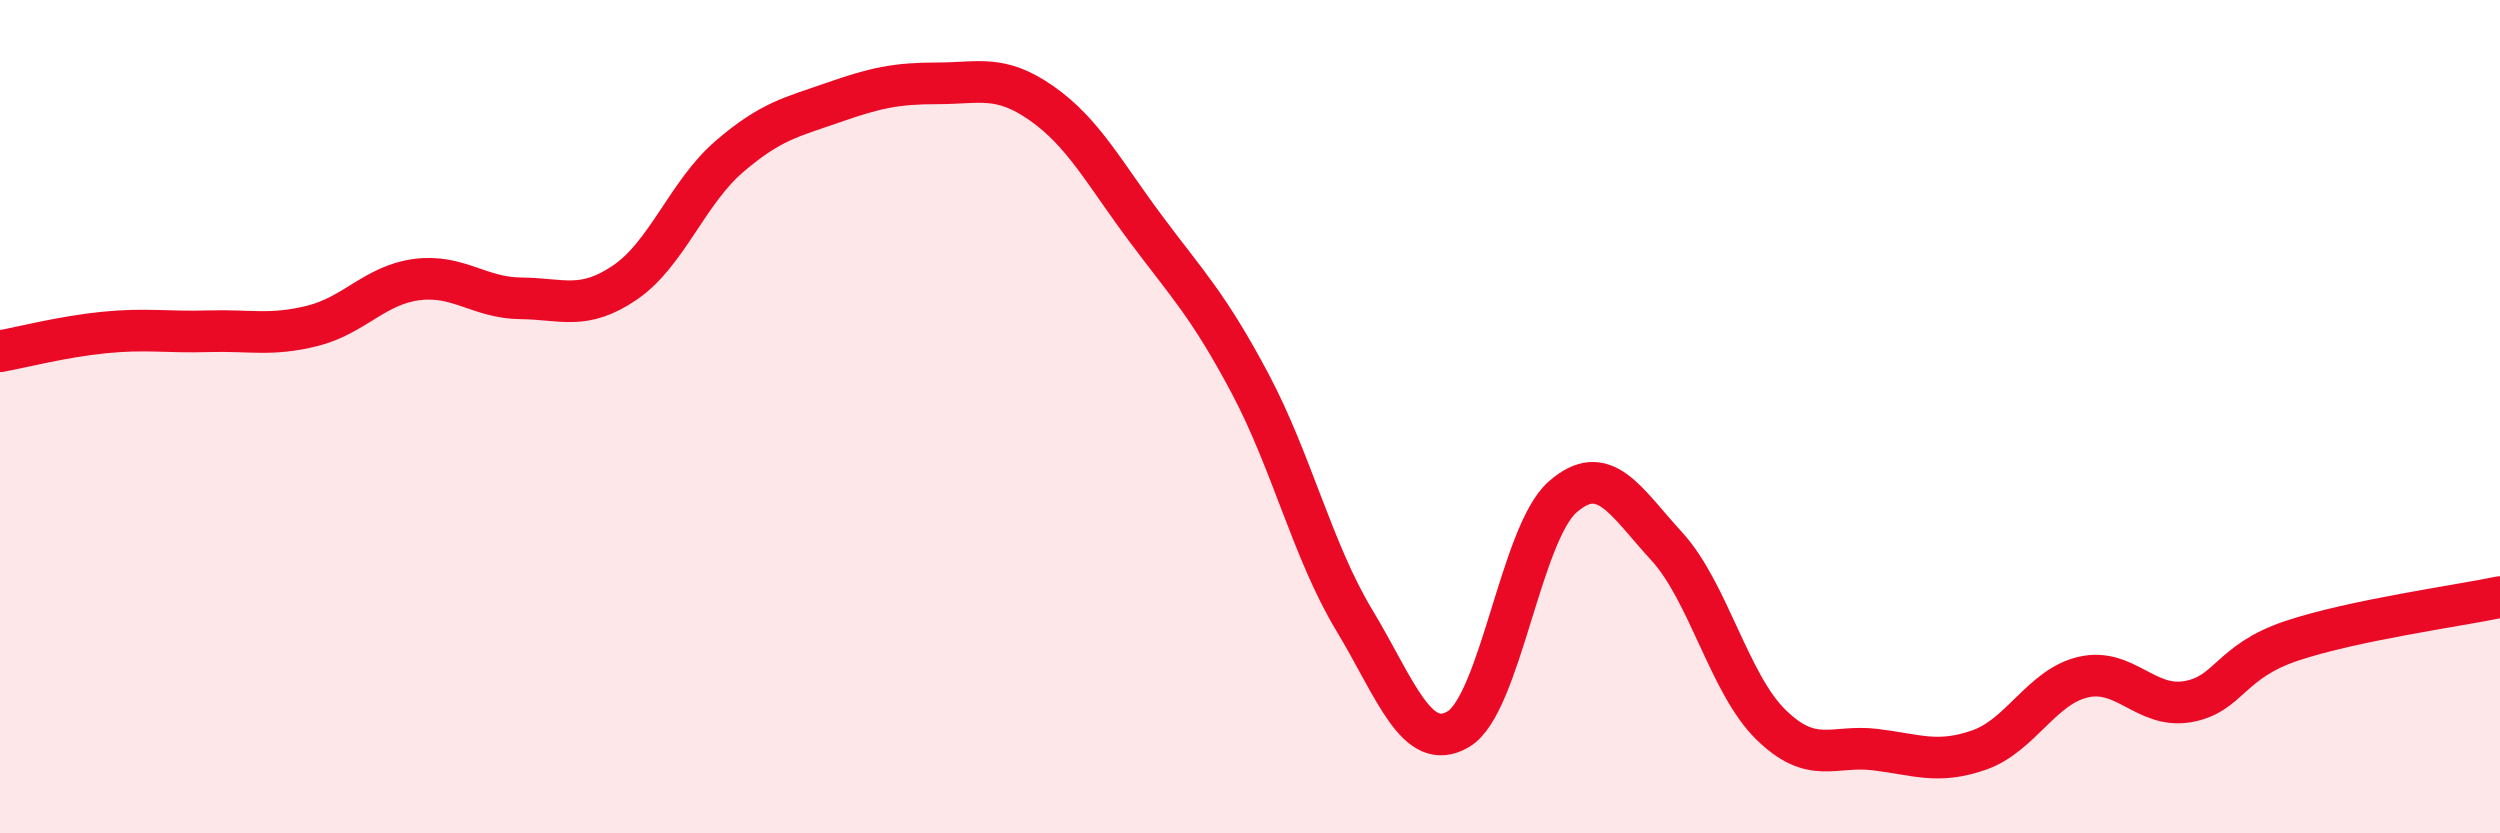
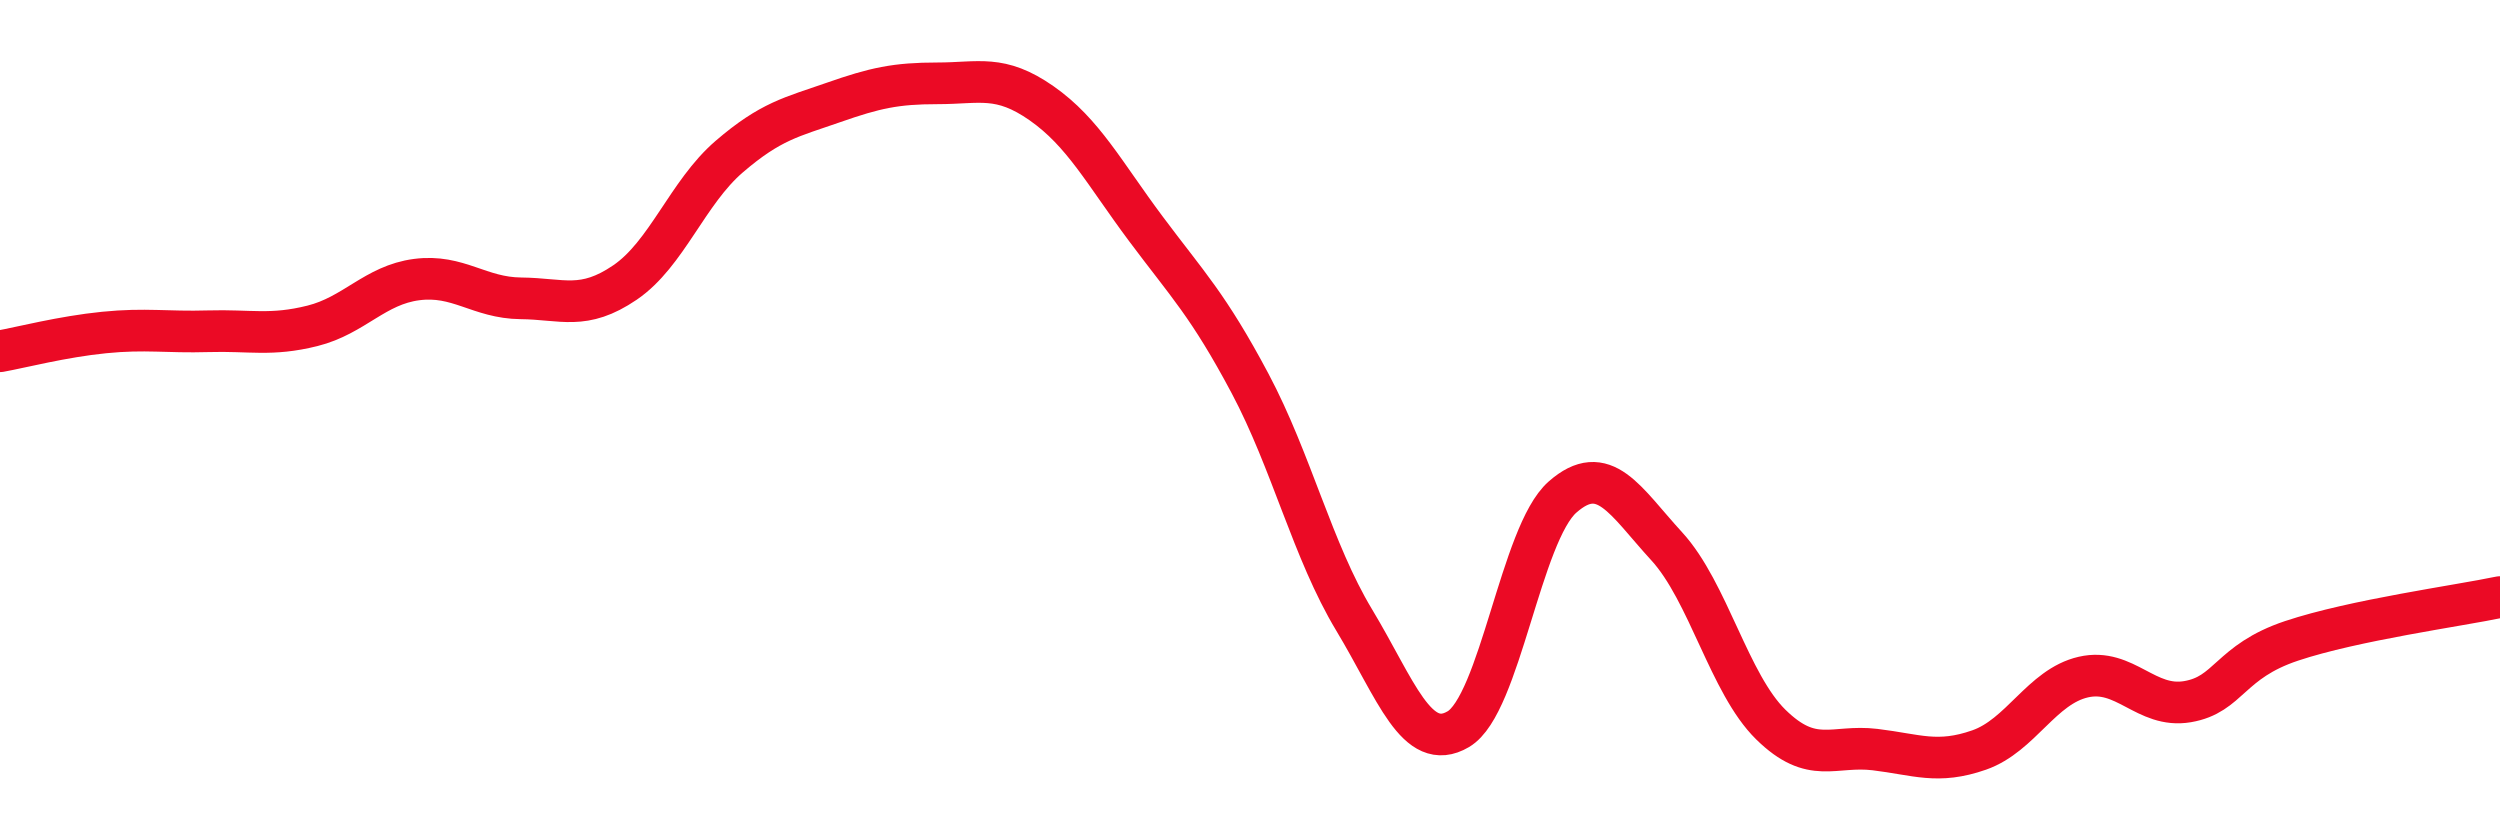
<svg xmlns="http://www.w3.org/2000/svg" width="60" height="20" viewBox="0 0 60 20">
-   <path d="M 0,8.43 C 0.5,8.34 1.5,8.08 2.5,7.98 C 3.5,7.88 4,7.98 5,7.95 C 6,7.92 6.5,8.07 7.5,7.82 C 8.5,7.57 9,6.84 10,6.71 C 11,6.58 11.5,7.15 12.5,7.16 C 13.5,7.17 14,7.46 15,6.78 C 16,6.1 16.5,4.62 17.5,3.76 C 18.5,2.9 19,2.81 20,2.46 C 21,2.11 21.5,2 22.5,2 C 23.5,2 24,1.78 25,2.48 C 26,3.18 26.5,4.15 27.5,5.49 C 28.5,6.83 29,7.32 30,9.2 C 31,11.08 31.5,13.22 32.5,14.88 C 33.5,16.54 34,18.09 35,17.5 C 36,16.91 36.5,12.81 37.5,11.93 C 38.5,11.05 39,12.02 40,13.11 C 41,14.2 41.5,16.41 42.5,17.39 C 43.5,18.37 44,17.87 45,17.99 C 46,18.11 46.5,18.35 47.5,18 C 48.5,17.65 49,16.48 50,16.25 C 51,16.02 51.5,17.01 52.5,16.84 C 53.5,16.67 53.5,15.88 55,15.38 C 56.5,14.88 59,14.54 60,14.33L60 20L0 20Z" fill="#EB0A25" opacity="0.1" stroke-linecap="round" stroke-linejoin="round" />
  <path d="M 0,8.43 C 0.5,8.34 1.5,8.08 2.5,7.98 C 3.5,7.88 4,7.98 5,7.95 C 6,7.92 6.5,8.07 7.5,7.82 C 8.5,7.57 9,6.84 10,6.71 C 11,6.58 11.5,7.15 12.5,7.16 C 13.5,7.17 14,7.46 15,6.78 C 16,6.1 16.5,4.62 17.5,3.76 C 18.5,2.9 19,2.81 20,2.46 C 21,2.11 21.5,2 22.5,2 C 23.5,2 24,1.78 25,2.48 C 26,3.18 26.5,4.15 27.5,5.49 C 28.5,6.83 29,7.32 30,9.2 C 31,11.08 31.5,13.22 32.5,14.88 C 33.5,16.54 34,18.09 35,17.5 C 36,16.91 36.5,12.81 37.5,11.93 C 38.5,11.05 39,12.02 40,13.11 C 41,14.2 41.5,16.41 42.5,17.39 C 43.5,18.37 44,17.87 45,17.99 C 46,18.11 46.5,18.35 47.5,18 C 48.5,17.65 49,16.48 50,16.25 C 51,16.02 51.5,17.01 52.5,16.84 C 53.5,16.67 53.5,15.88 55,15.38 C 56.5,14.88 59,14.54 60,14.33" stroke="#EB0A25" stroke-width="1" fill="none" stroke-linecap="round" stroke-linejoin="round" />
</svg>